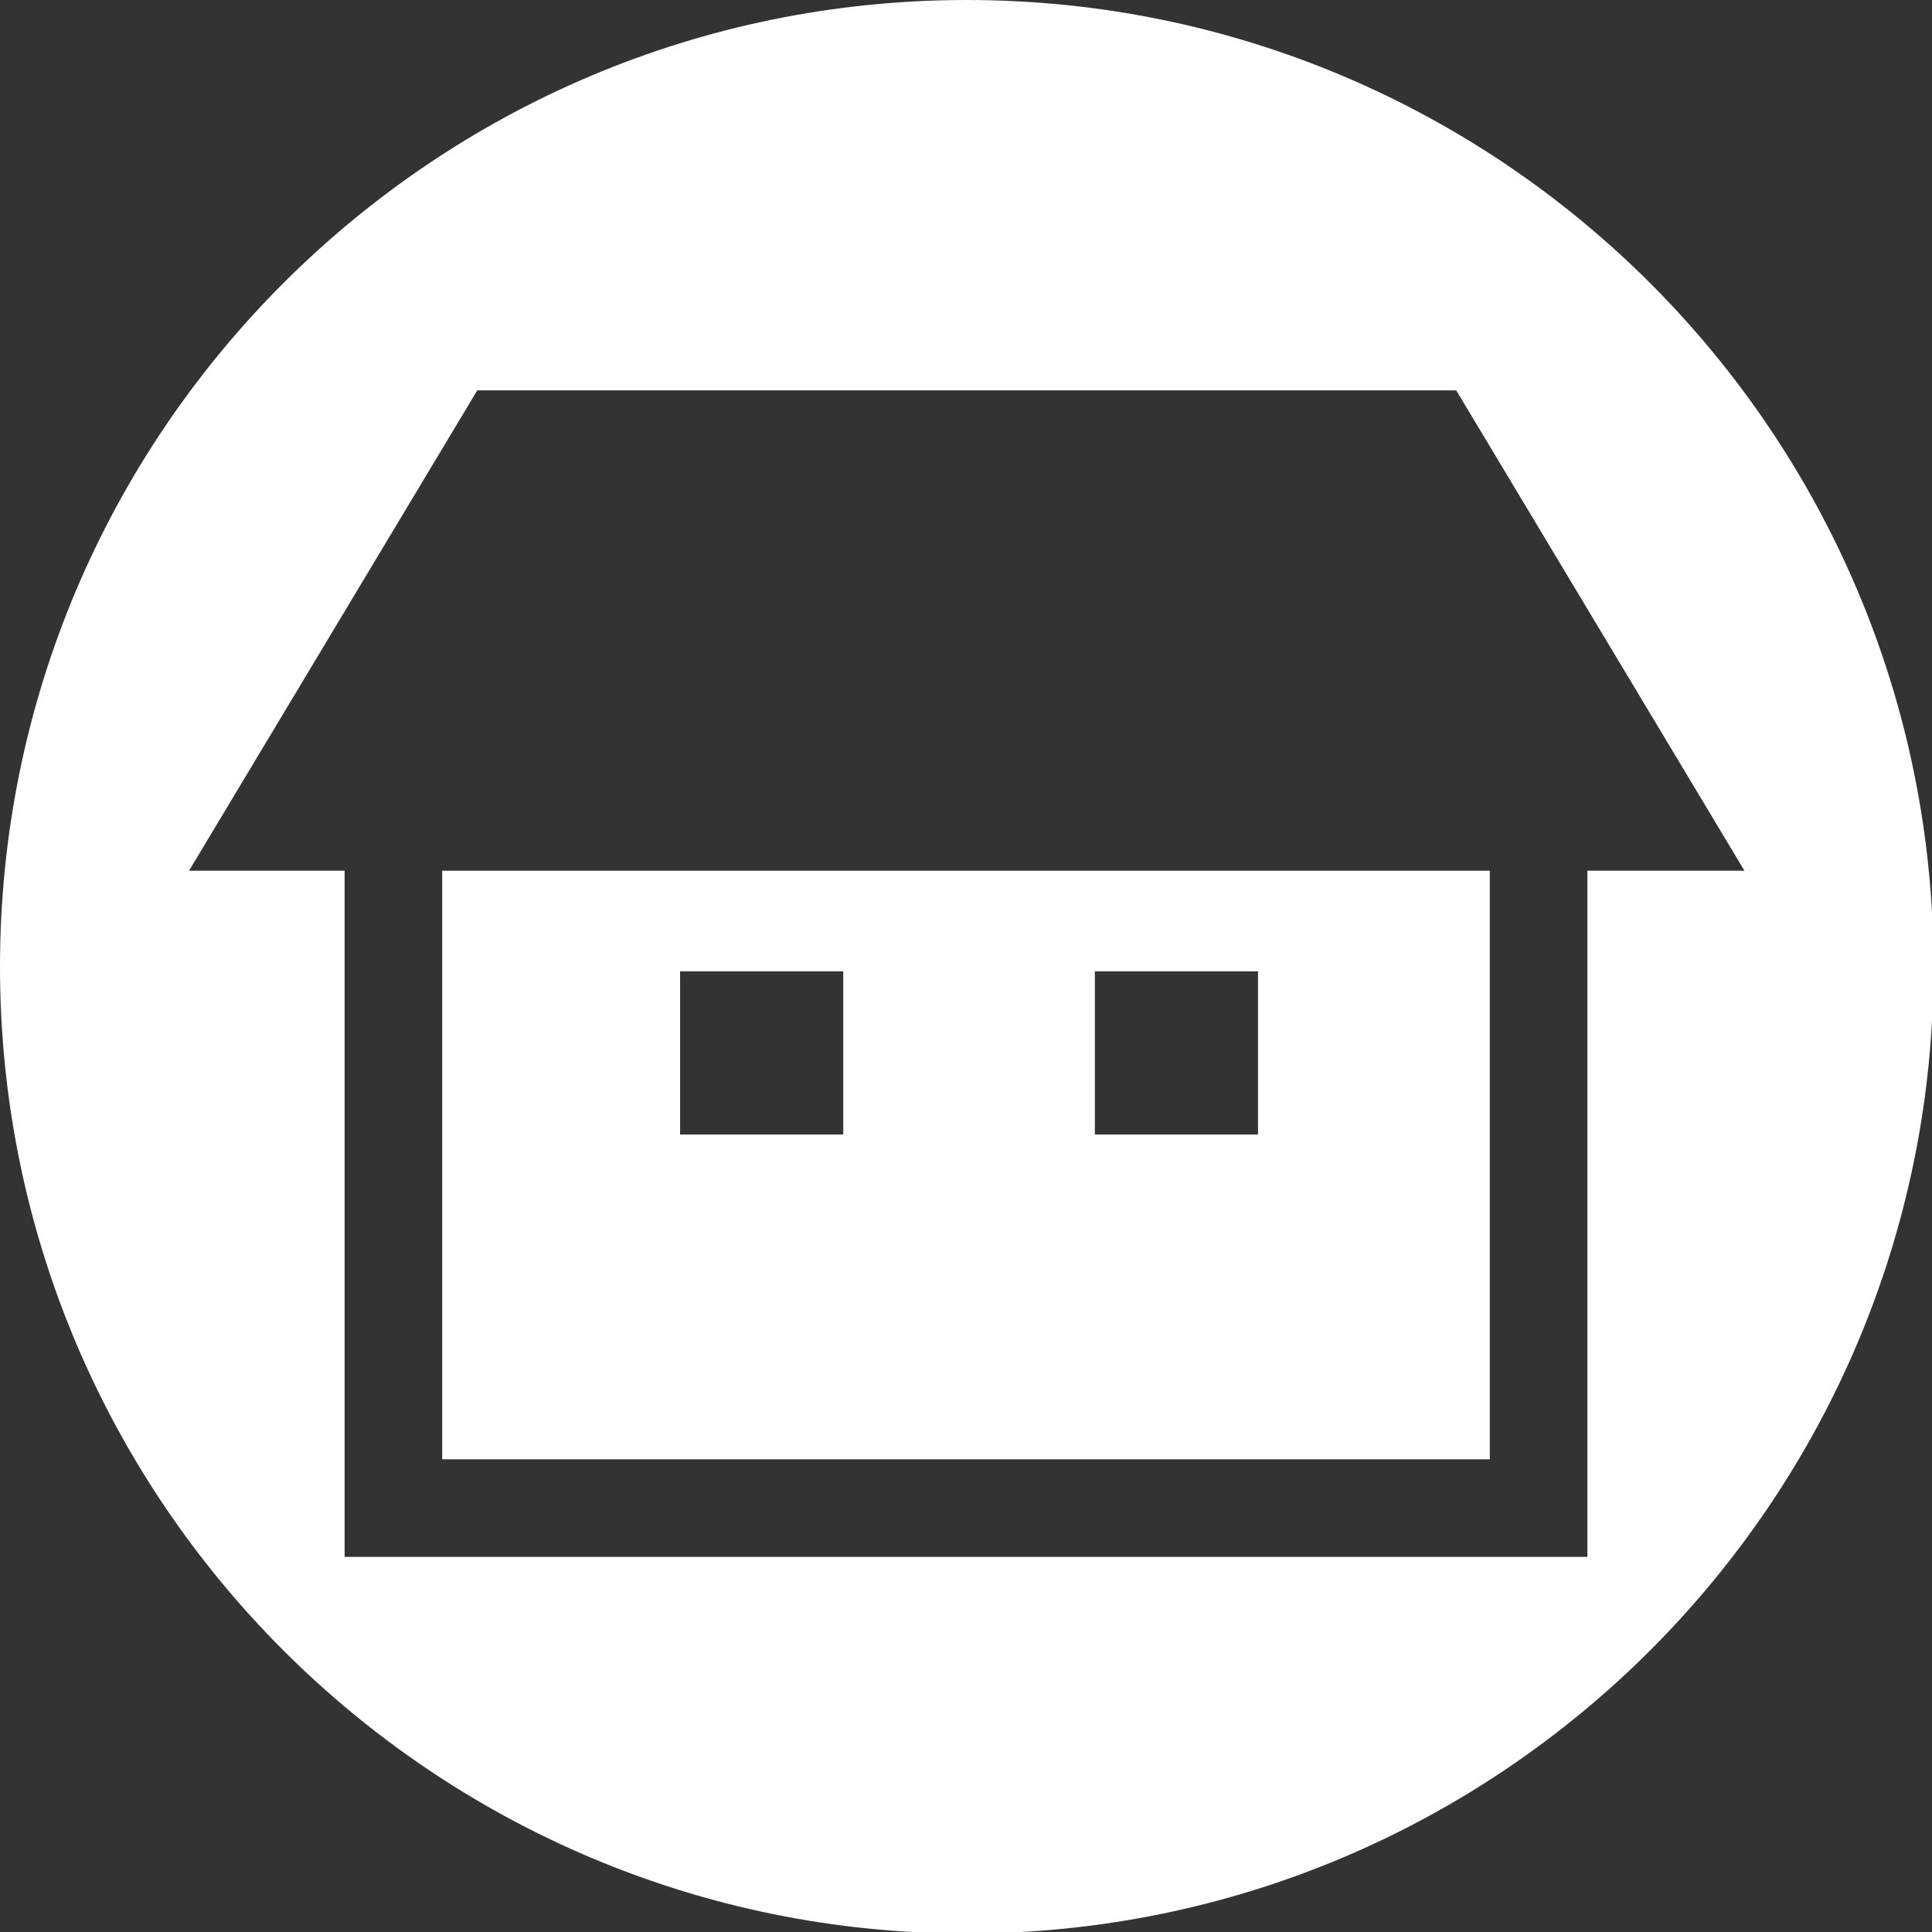
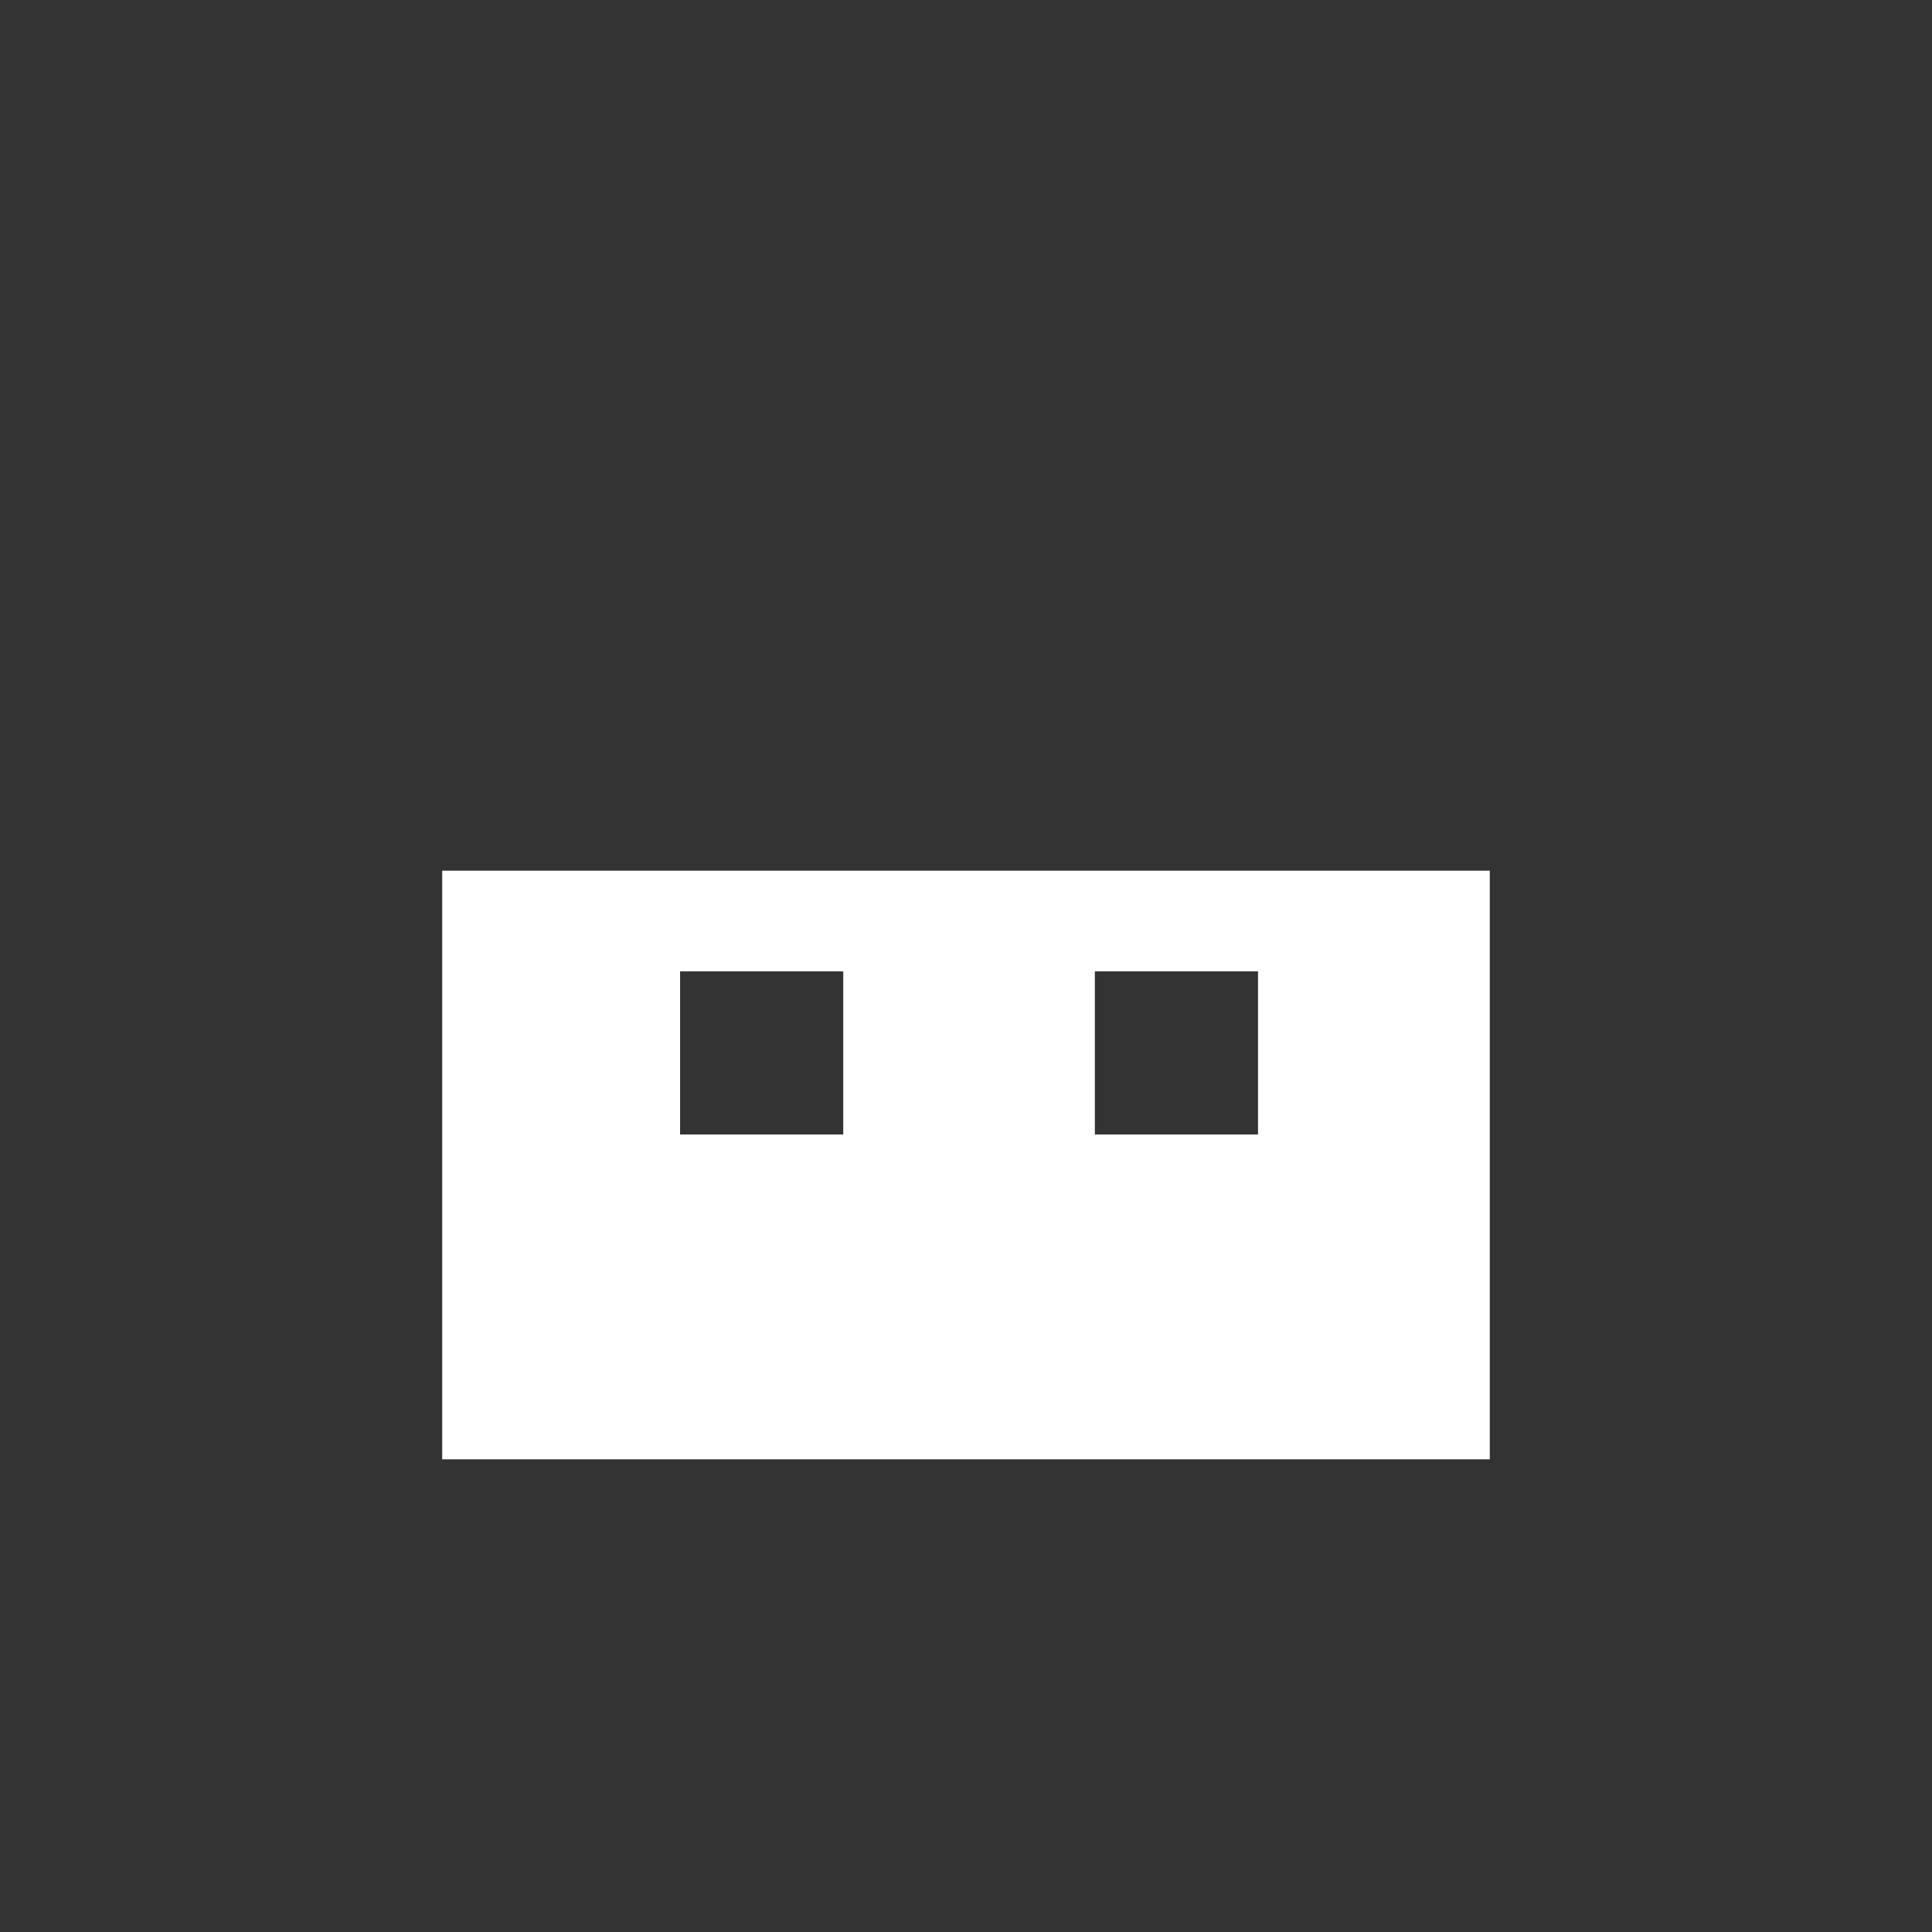
<svg xmlns="http://www.w3.org/2000/svg" version="1.1" id="レイヤー_1" x="0px" y="0px" width="126.7px" height="126.7px" viewBox="0 0 126.7 126.7" style="enable-background:new 0 0 126.7 126.7;" xml:space="preserve">
  <rect x="0" y="0" width="126.7" height="126.7" fill="#333333" stroke="none" />
  <style type="text/css">
	.st0{fill:#FFFFFF;}
</style>
  <g>
    <path class="st0" d="M29,95.7h68.7V57.1H29V95.7z M71.8,63.7h10.7v10.7H71.8V63.7z M44.6,63.7h10.7v10.7H44.6V63.7z" />
-     <path class="st0" d="M63.4,0C28.4,0,0,28.4,0,63.4s28.4,63.4,63.4,63.4s63.4-28.4,63.4-63.4S98.4,0,63.4,0z M104.1,57.1v45H22.6   v-45H12.4l18.9-31.5h64.2l18.9,31.5H104.1z" />
  </g>
</svg>